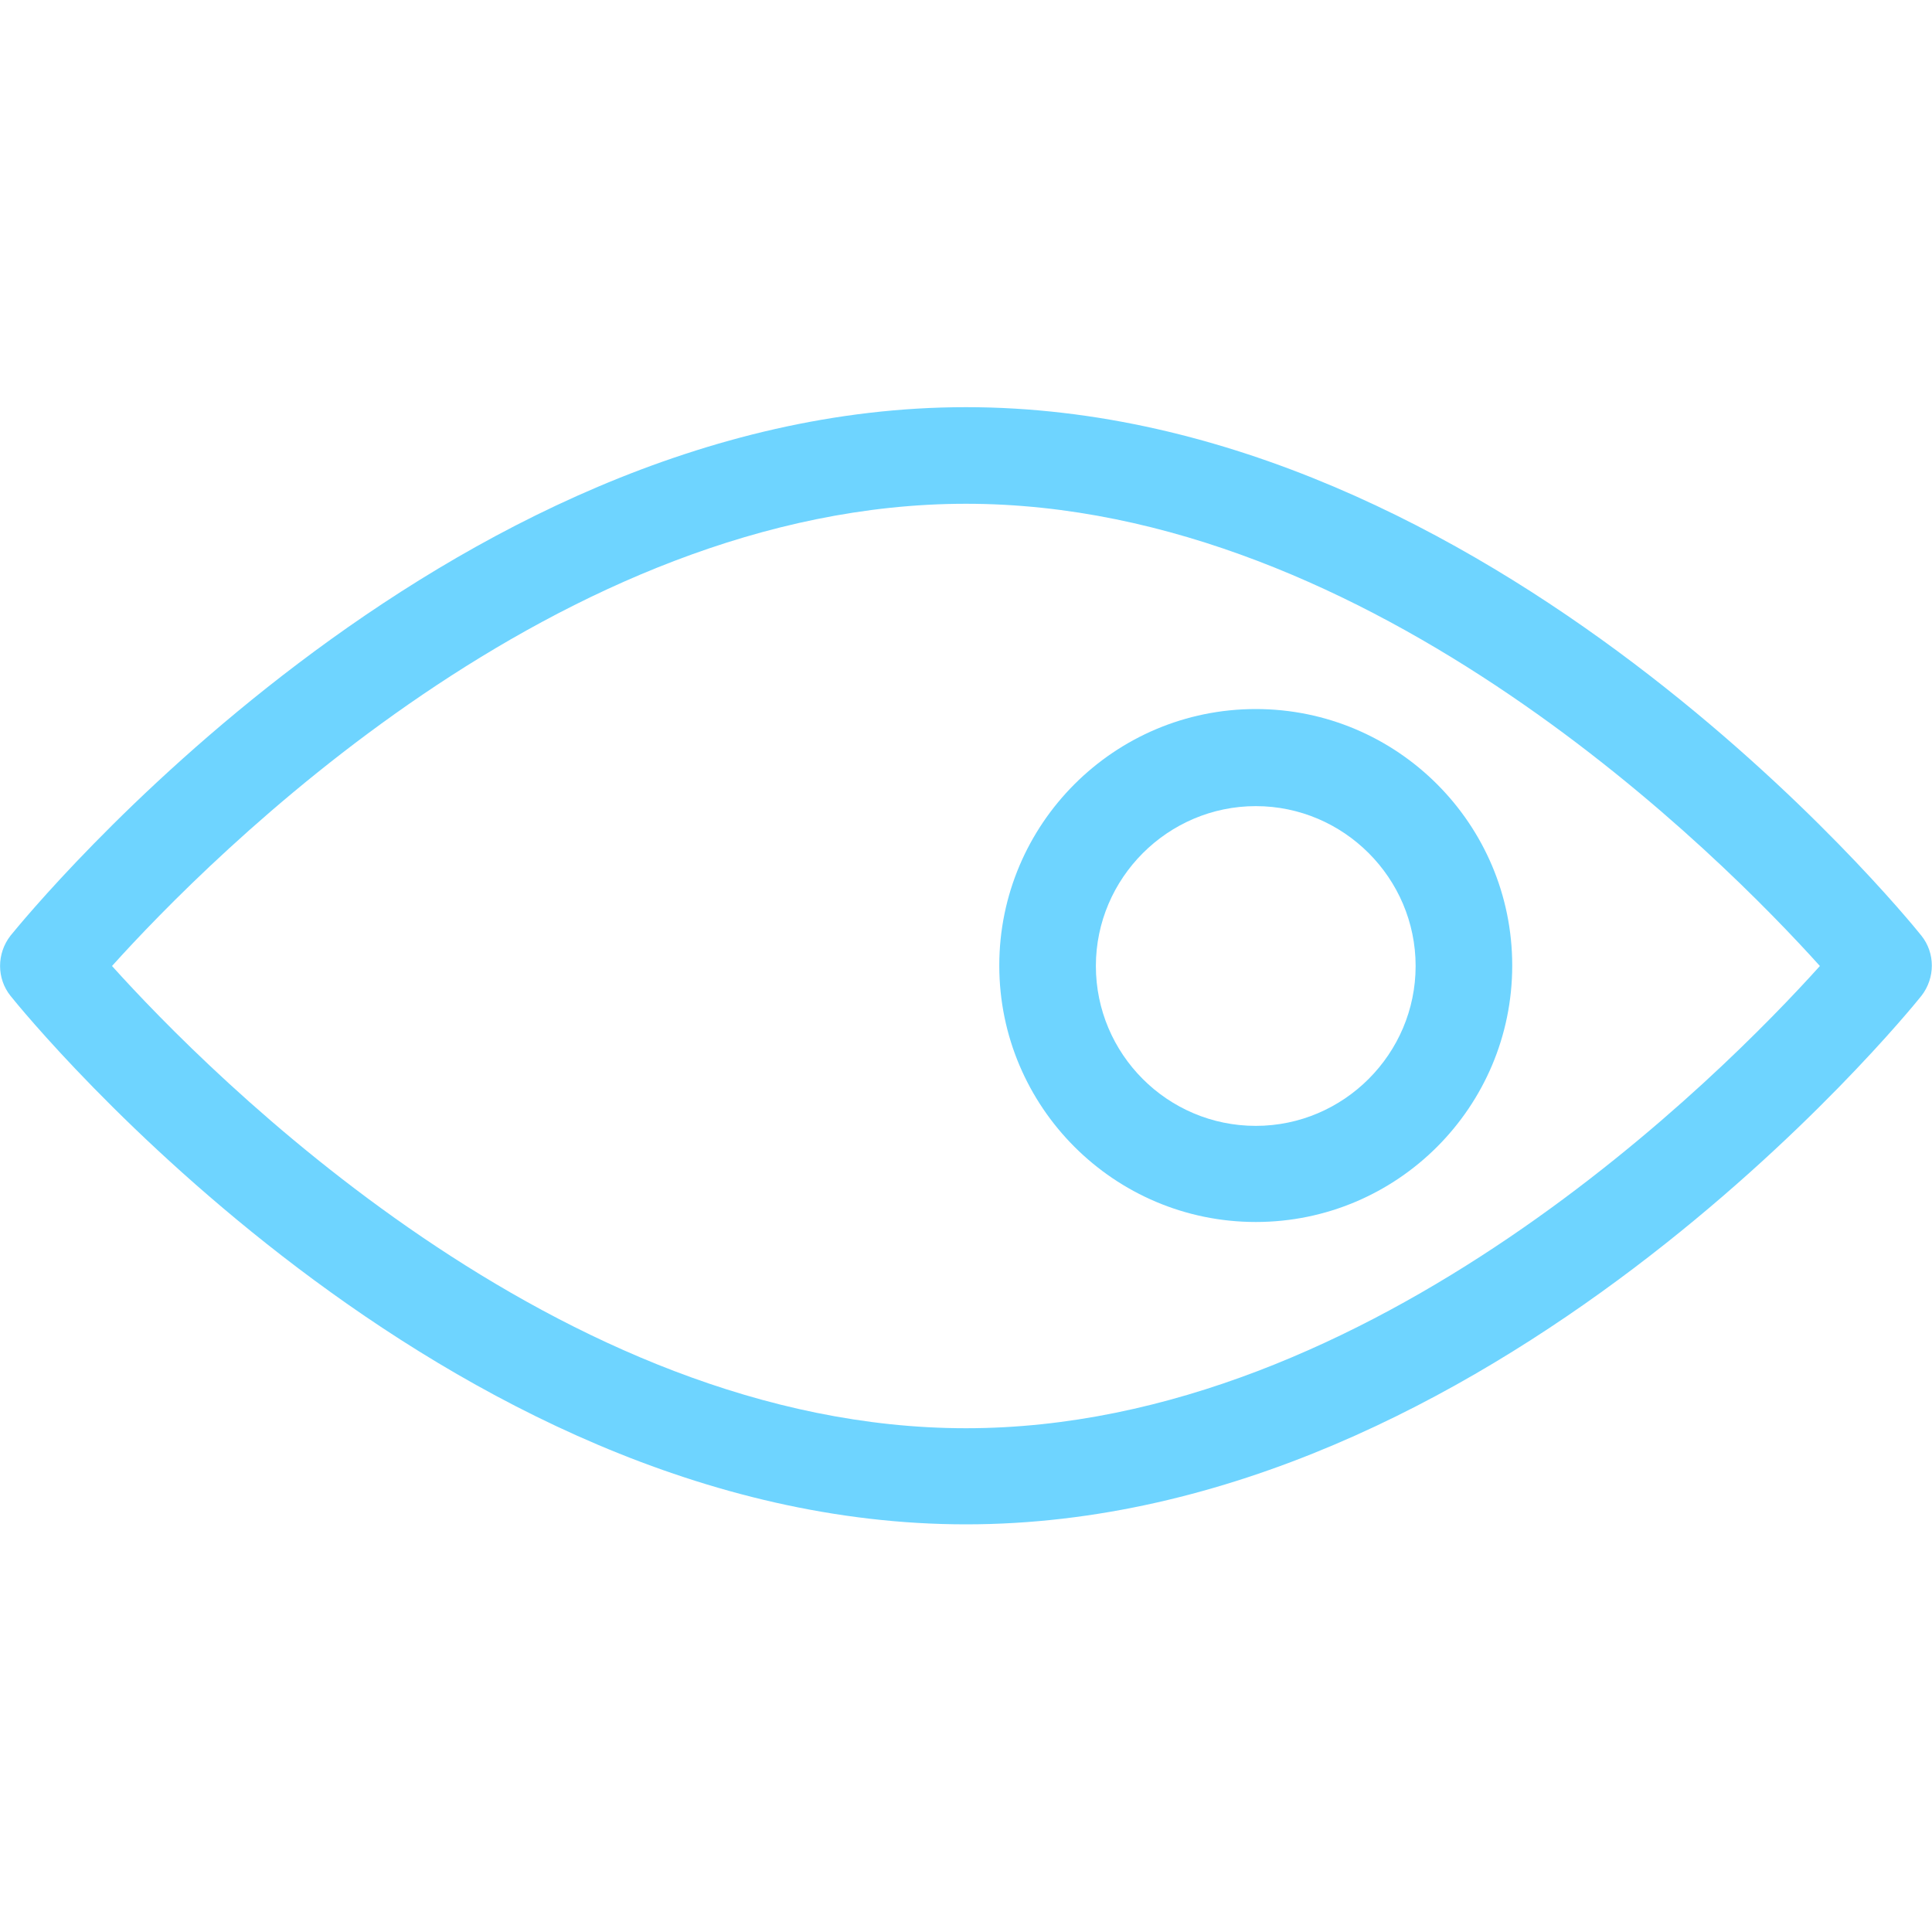
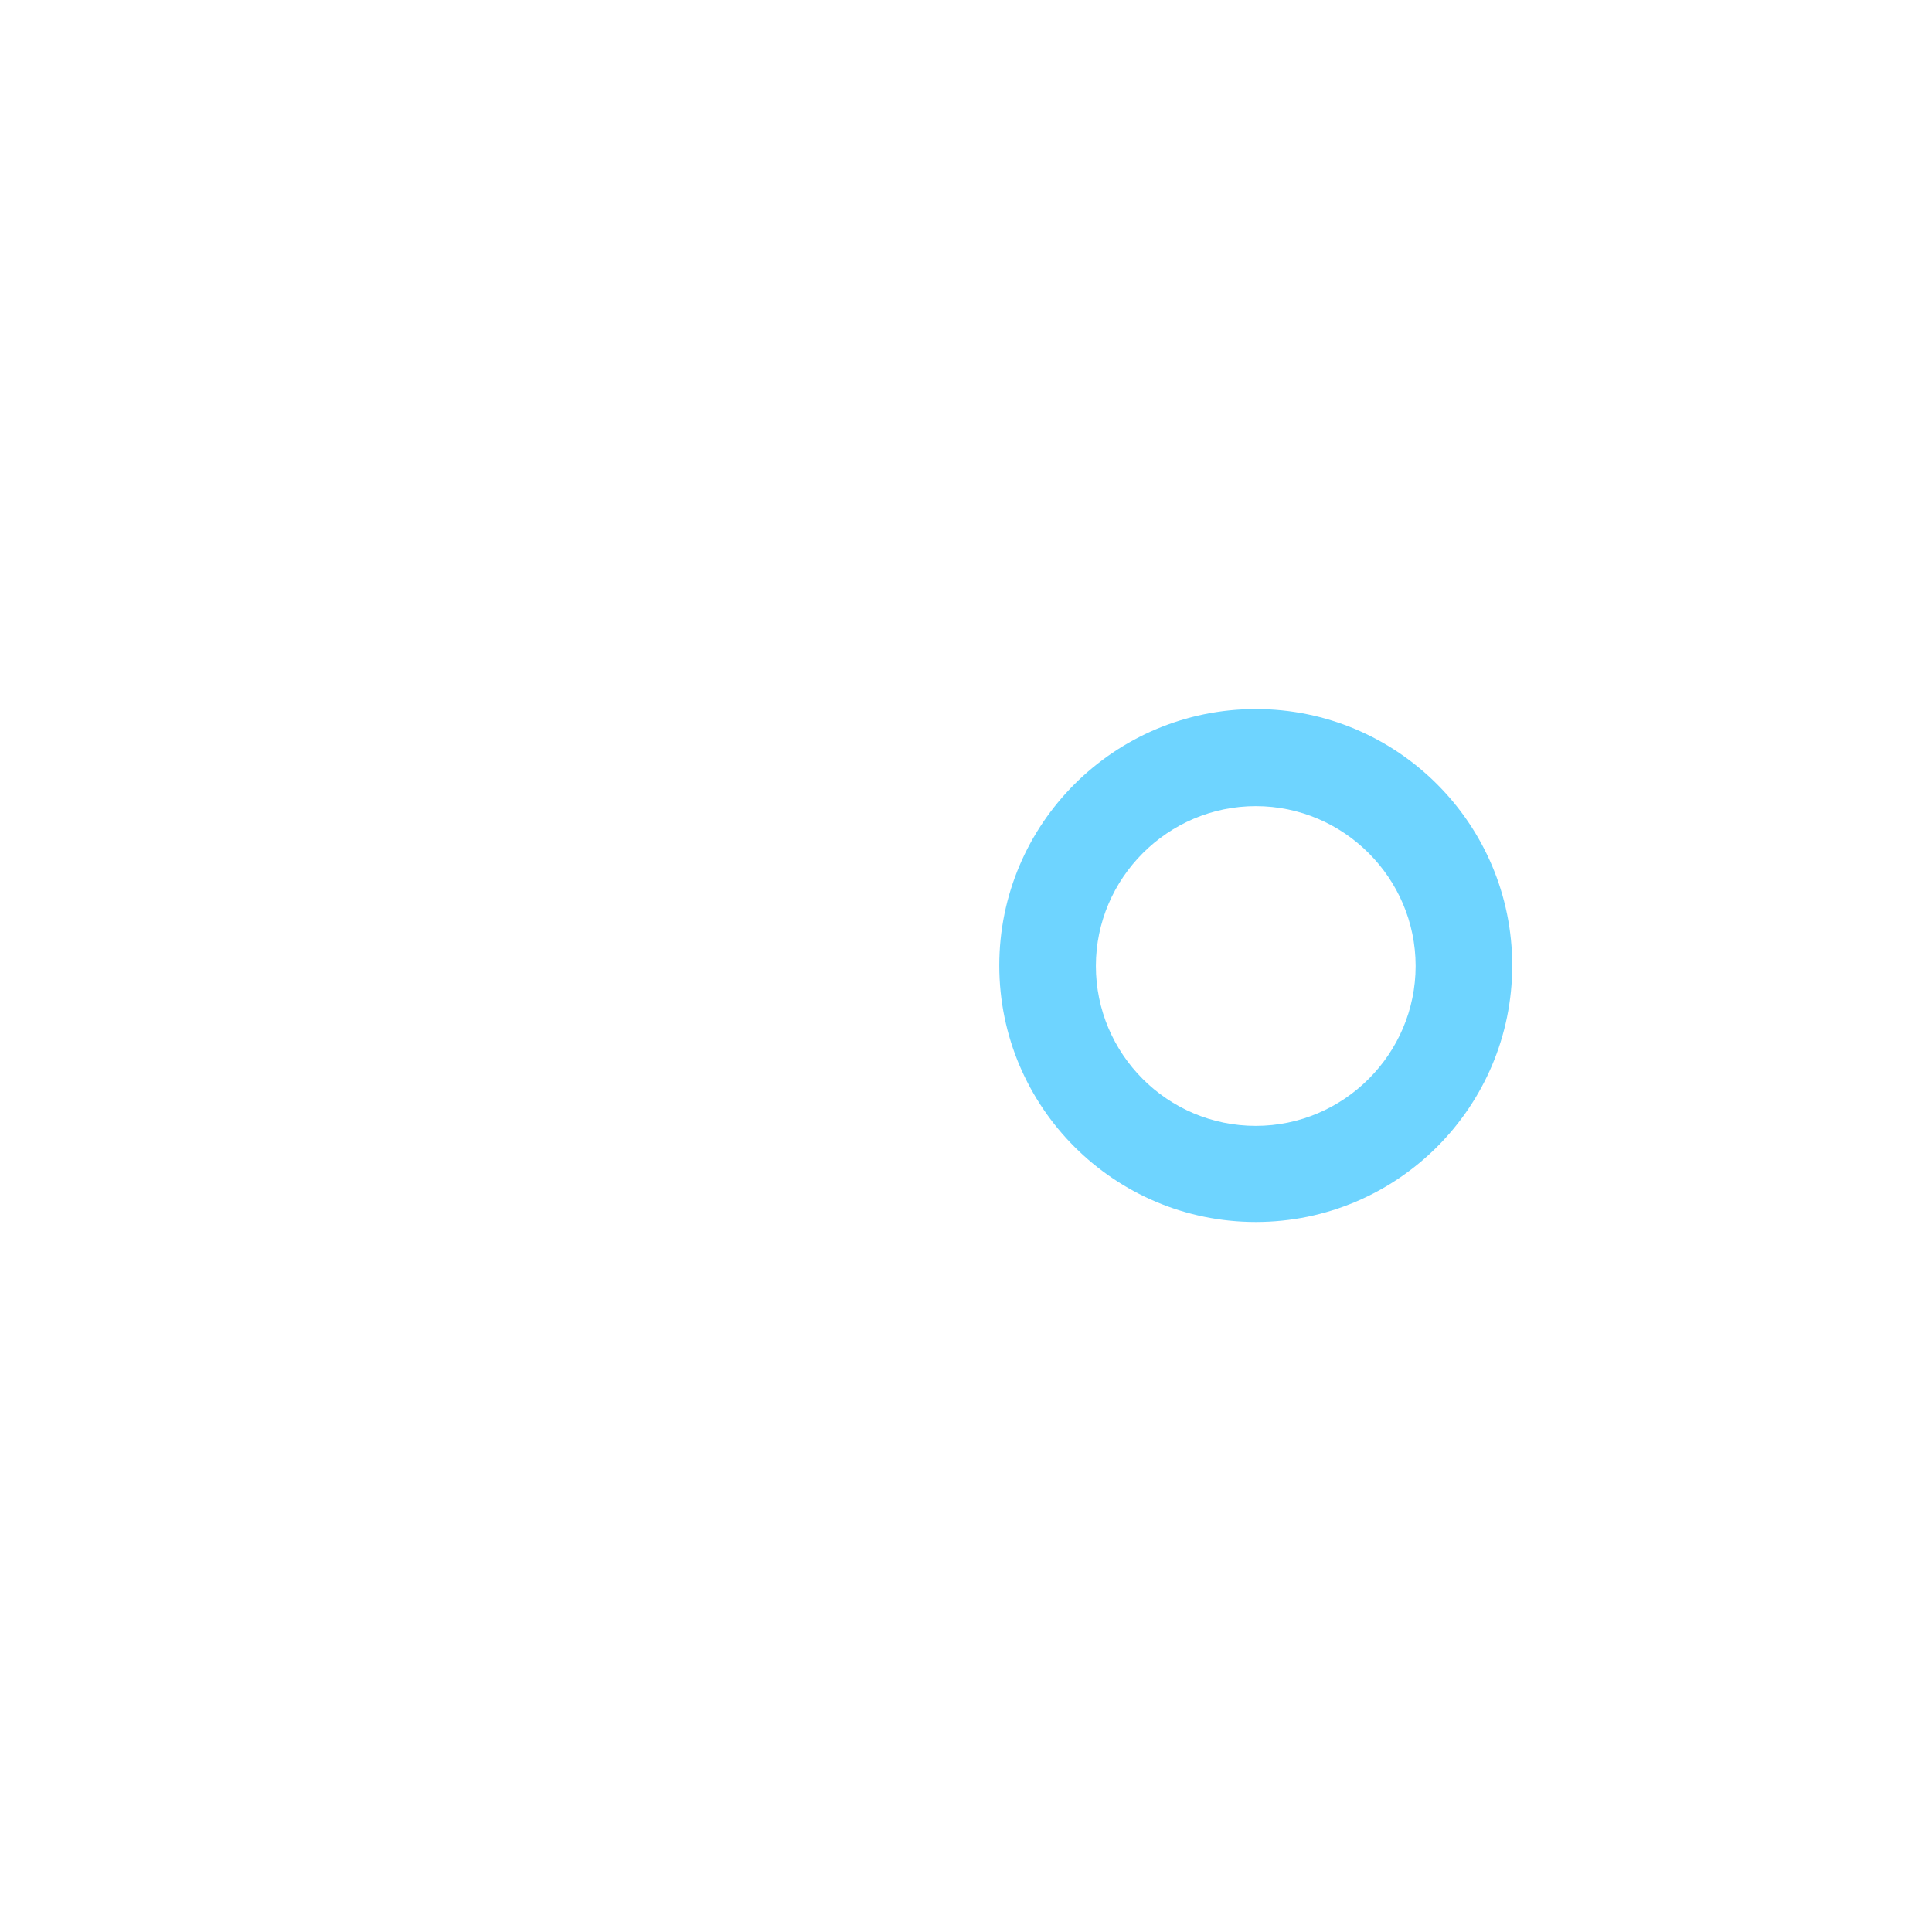
<svg xmlns="http://www.w3.org/2000/svg" width="40" height="40" viewBox="0 0 40 40" fill="none">
-   <path d="M39.779 19.37C39.419 18.92 30.849 8.43 20 8.43C9.149 8.43 0.579 18.93 0.219 19.37C-0.071 19.74 -0.071 20.26 0.219 20.62C0.579 21.07 9.149 31.56 20 31.56C30.849 31.56 39.419 21.07 39.779 20.62C40.069 20.25 40.069 19.73 39.779 19.37ZM20 29.57C11.569 29.57 4.319 22.22 2.319 20C4.319 17.78 11.569 10.43 20 10.43C28.43 10.43 35.679 17.78 37.679 20C35.679 22.22 28.43 29.57 20 29.57Z" fill="#6ED4FF" />
  <path d="M26 14.68C23.07 14.68 20.689 17.06 20.689 19.99C20.689 22.92 23.07 25.3 26 25.3C28.93 25.3 31.309 22.92 31.309 19.99C31.309 17.06 28.93 14.68 26 14.68ZM26 23.31C24.169 23.31 22.689 21.82 22.689 20C22.689 18.18 24.18 16.69 26 16.69C27.82 16.69 29.309 18.18 29.309 20C29.309 21.82 27.82 23.31 26 23.31Z" fill="#6ED4FF" />
</svg>